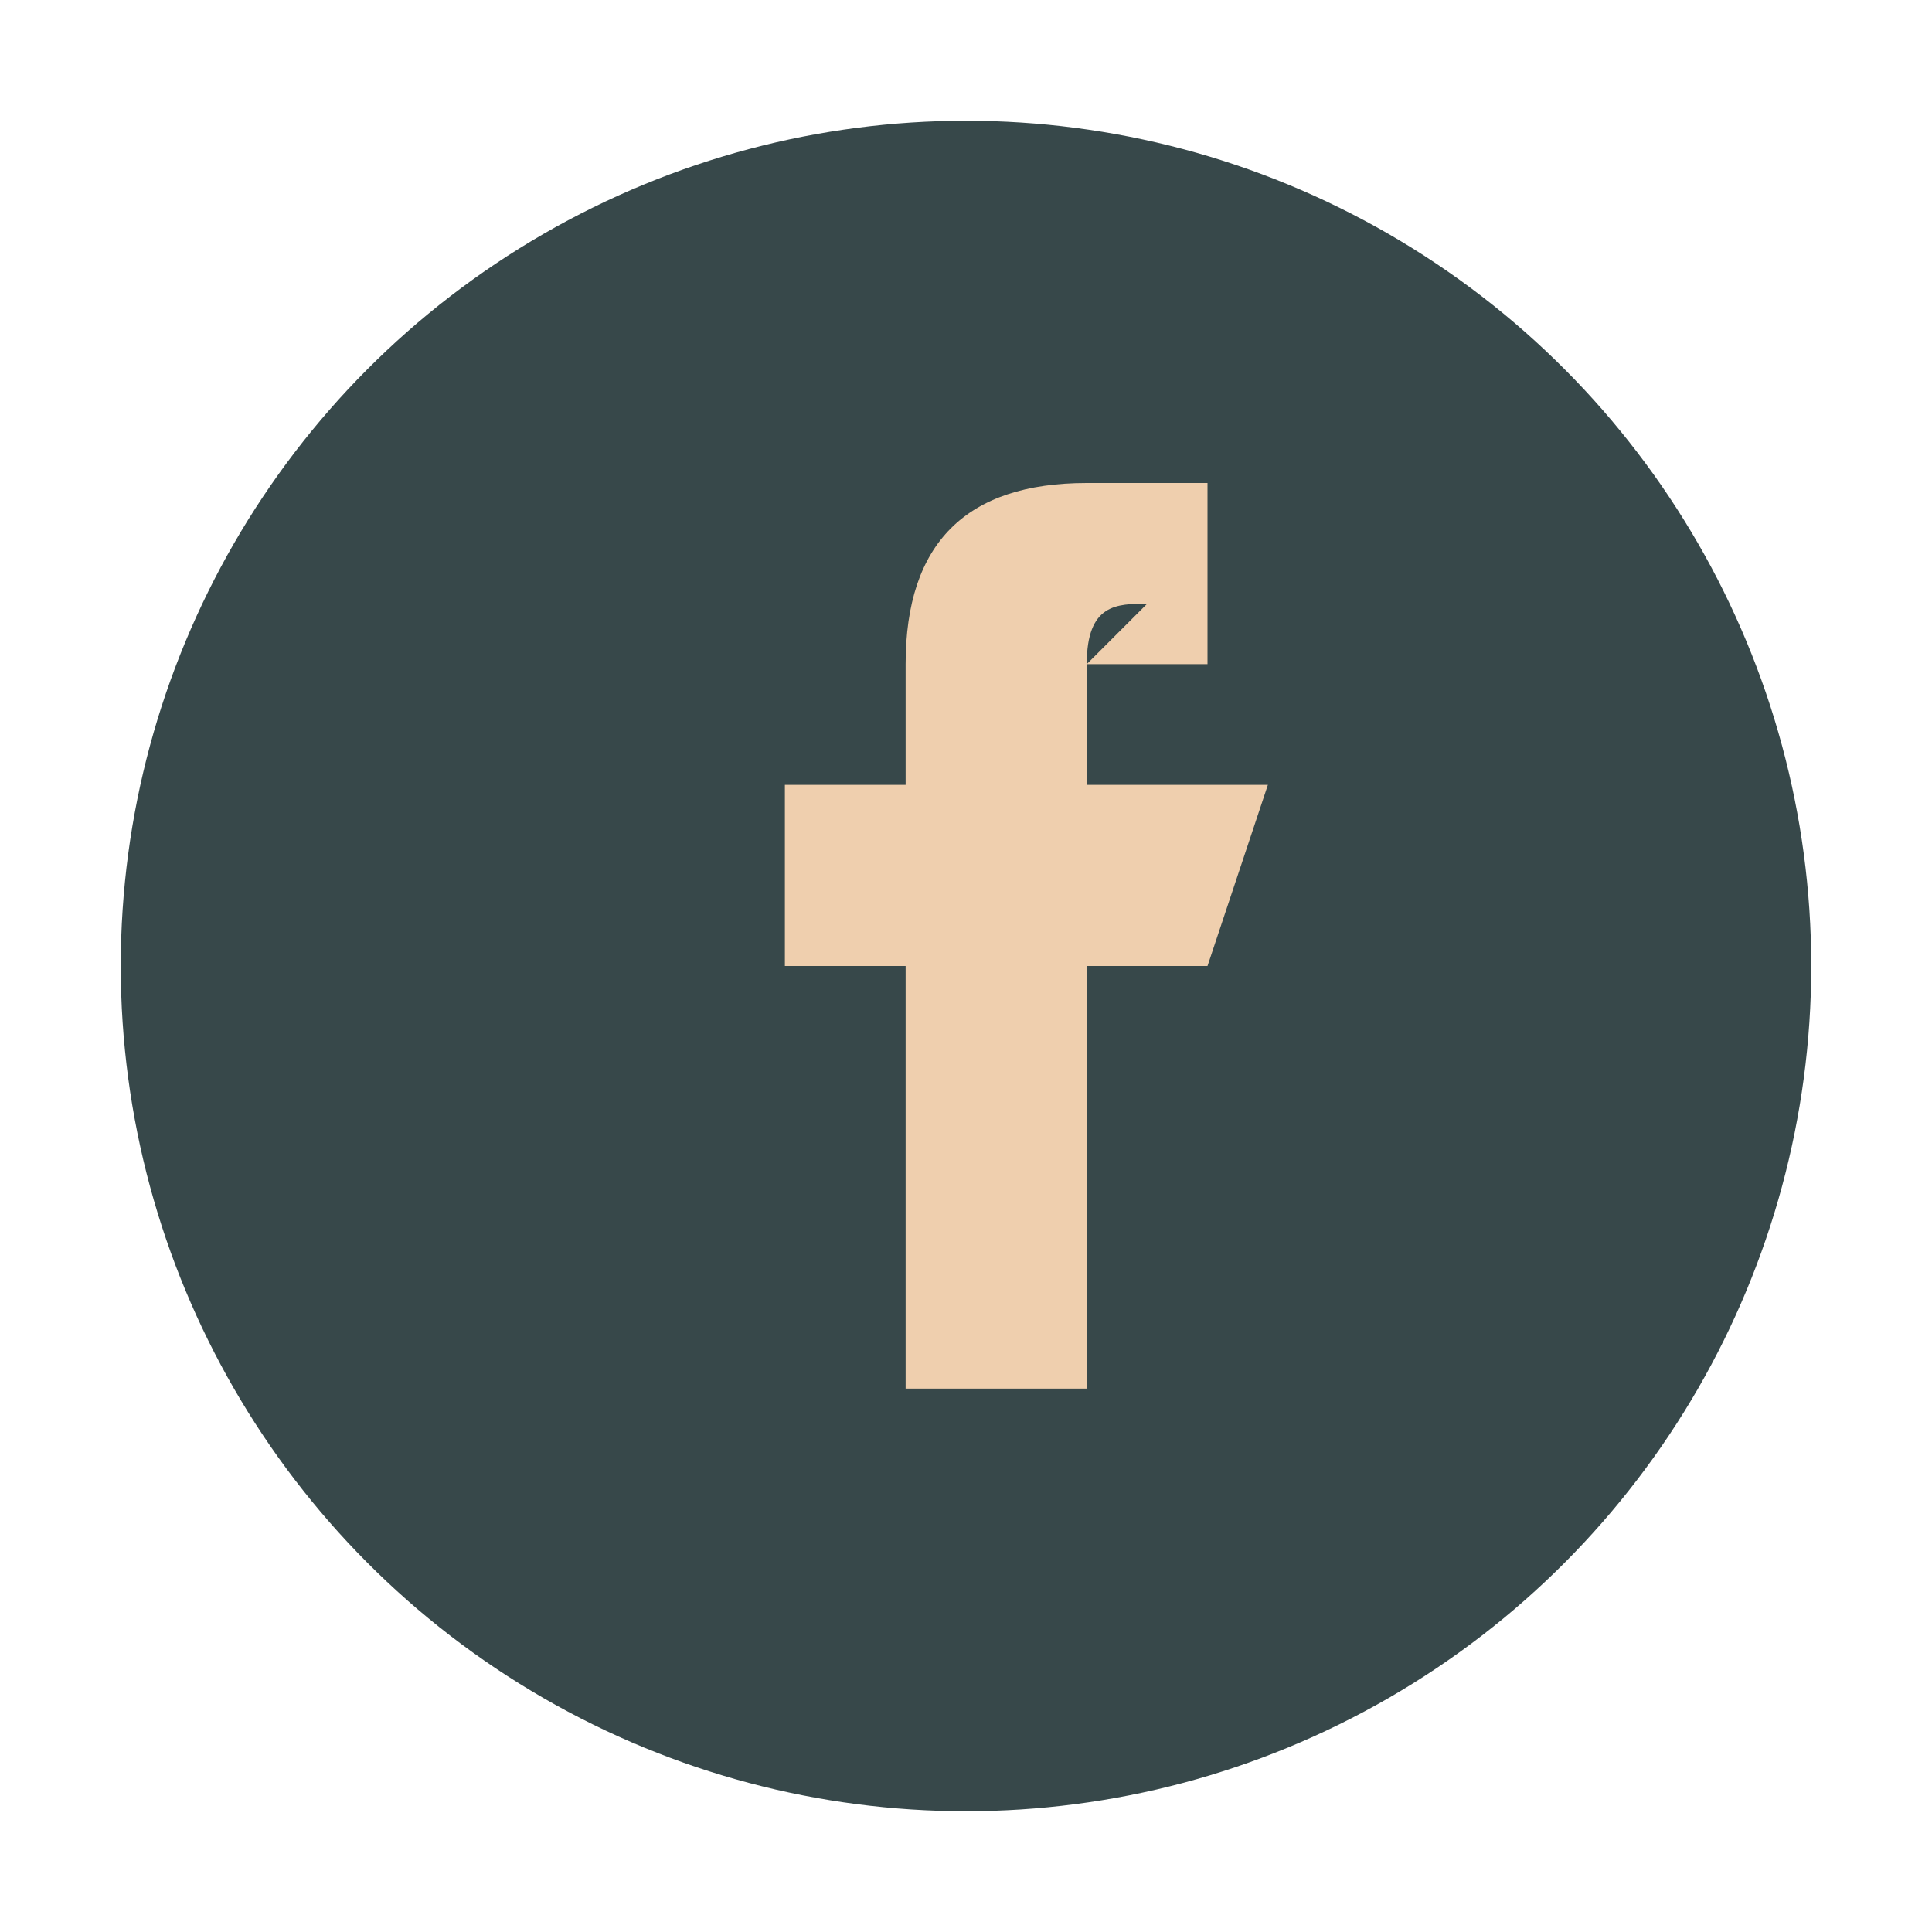
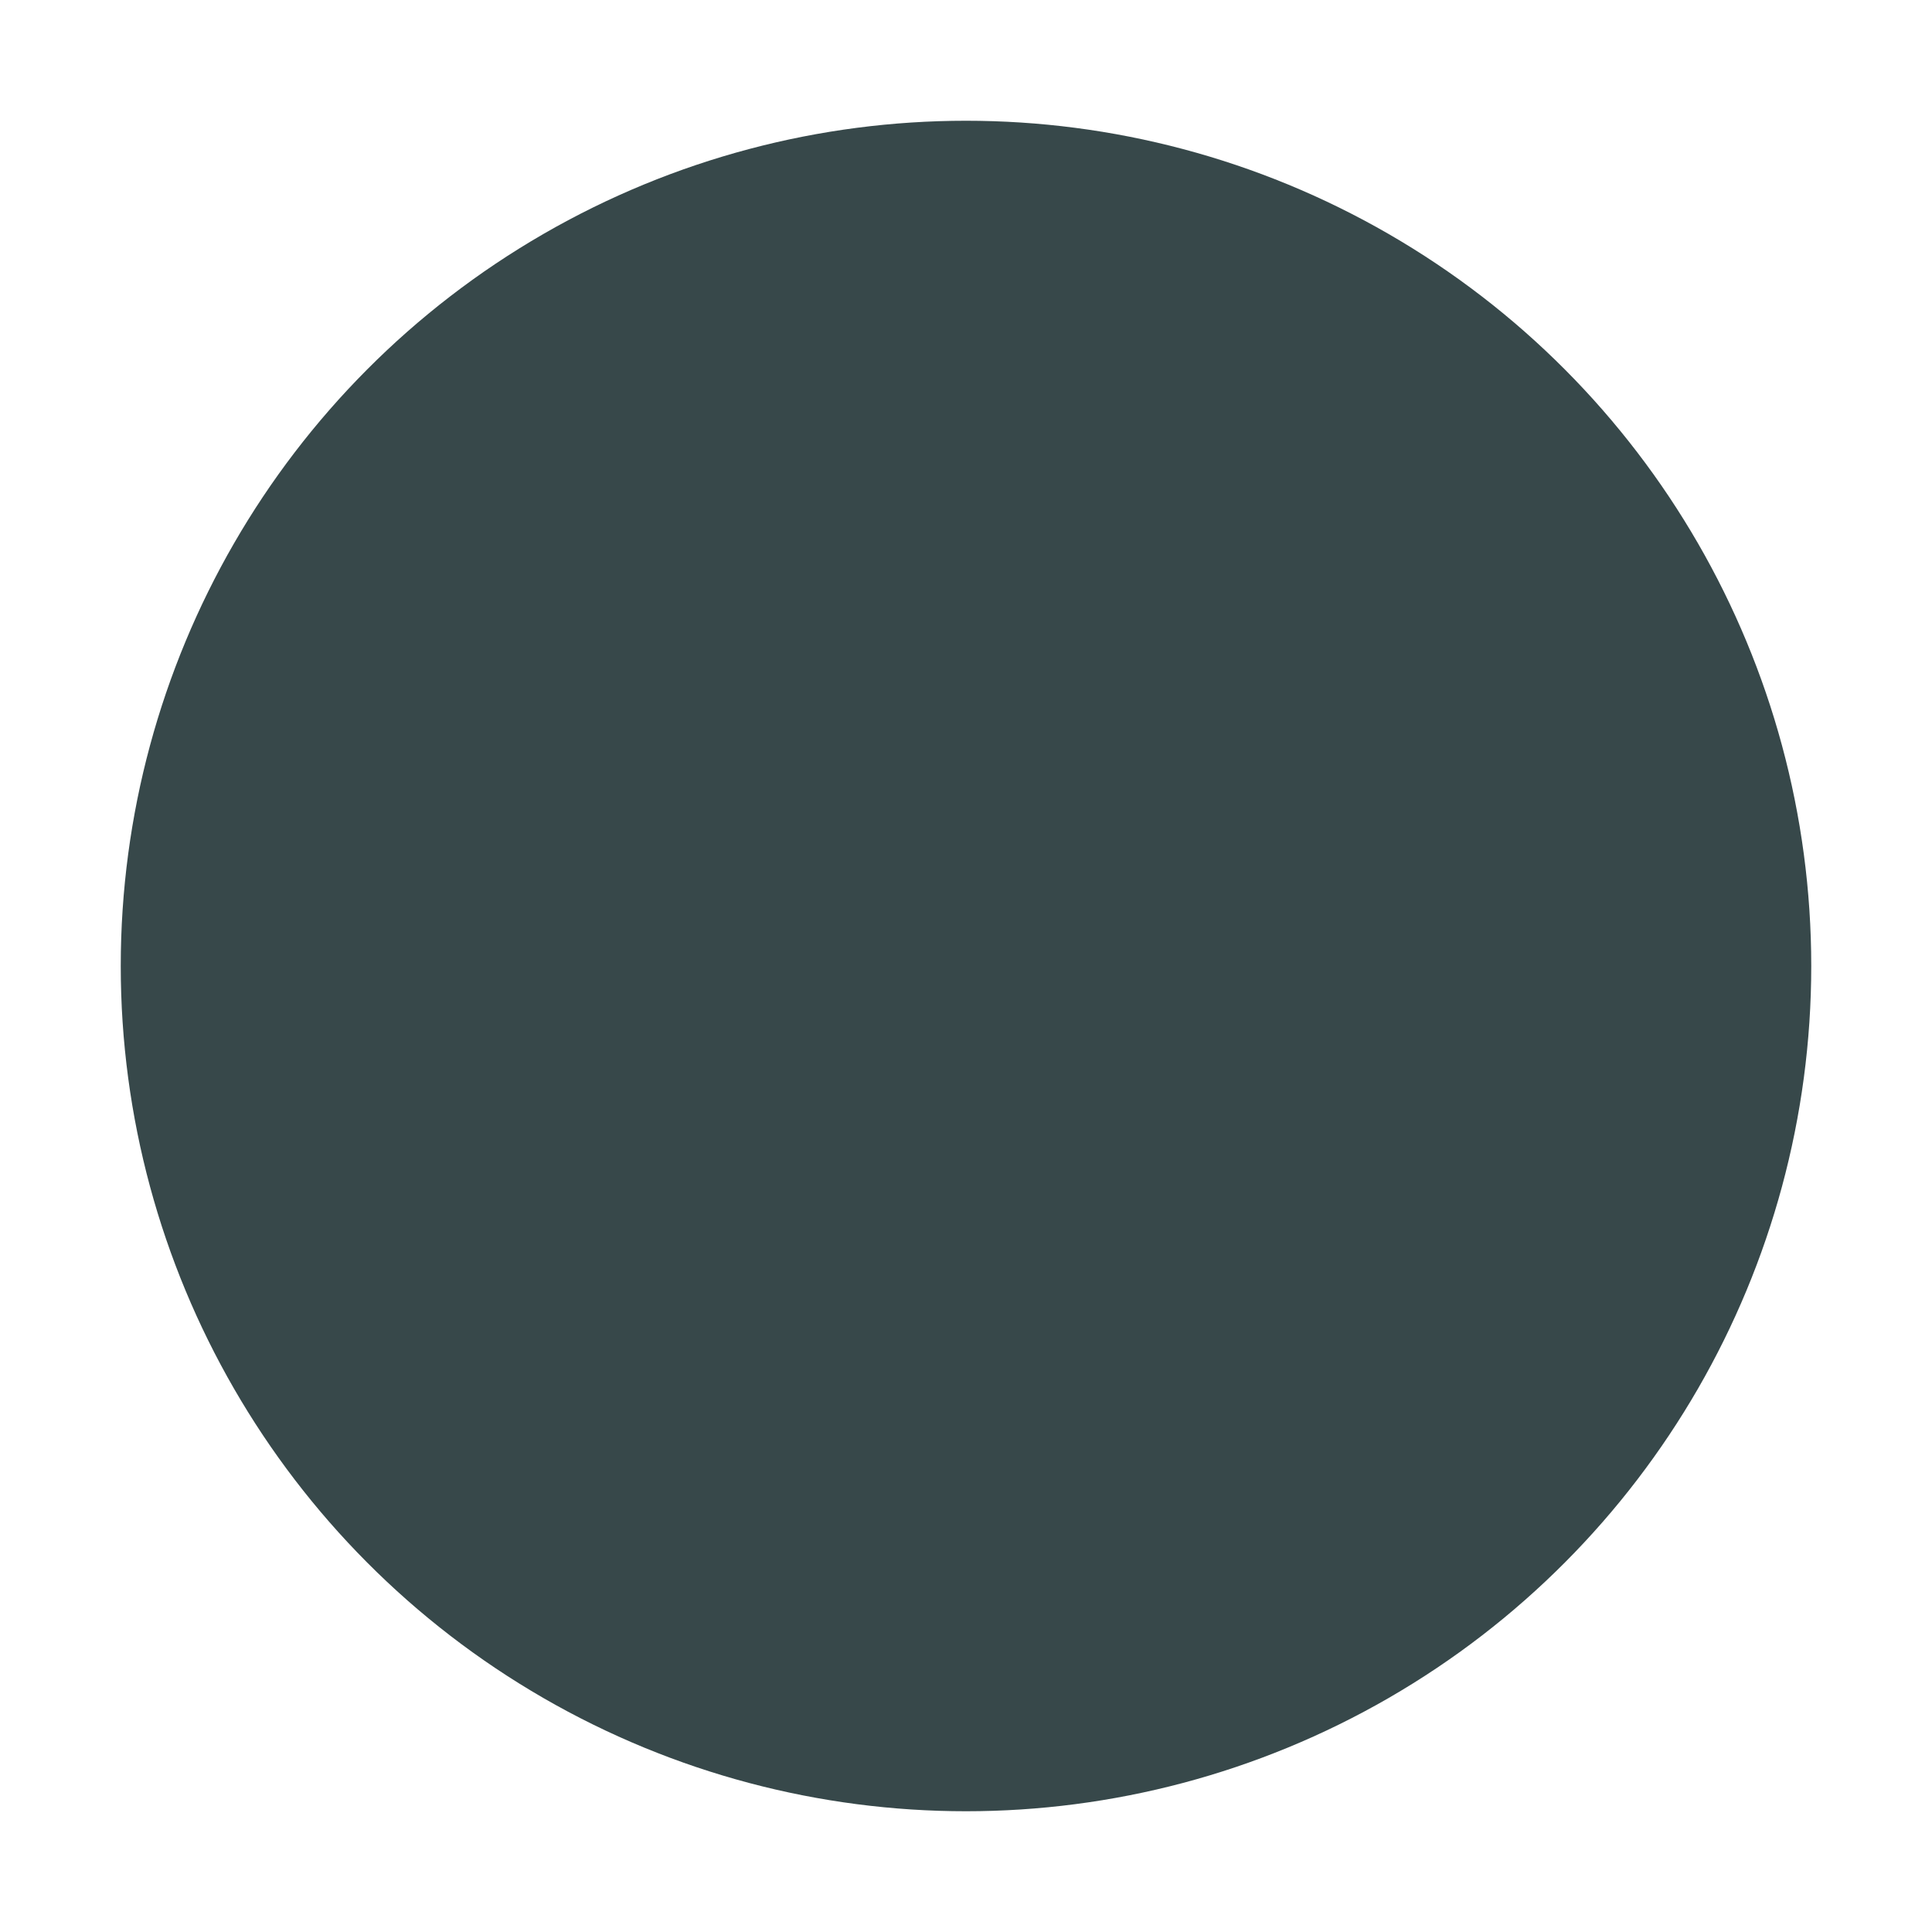
<svg xmlns="http://www.w3.org/2000/svg" width="32" height="32" viewBox="0 0 32 32">
  <circle cx="16" cy="16" r="14" fill="#37484A" />
-   <path d="M18 11h2V8h-2c-2 0-3 1-3 3v2h-2v3h2v7h3v-7h2l1-3h-3v-2c0-1 .5-1 1-1z" fill="#EFCFAE" />
</svg>